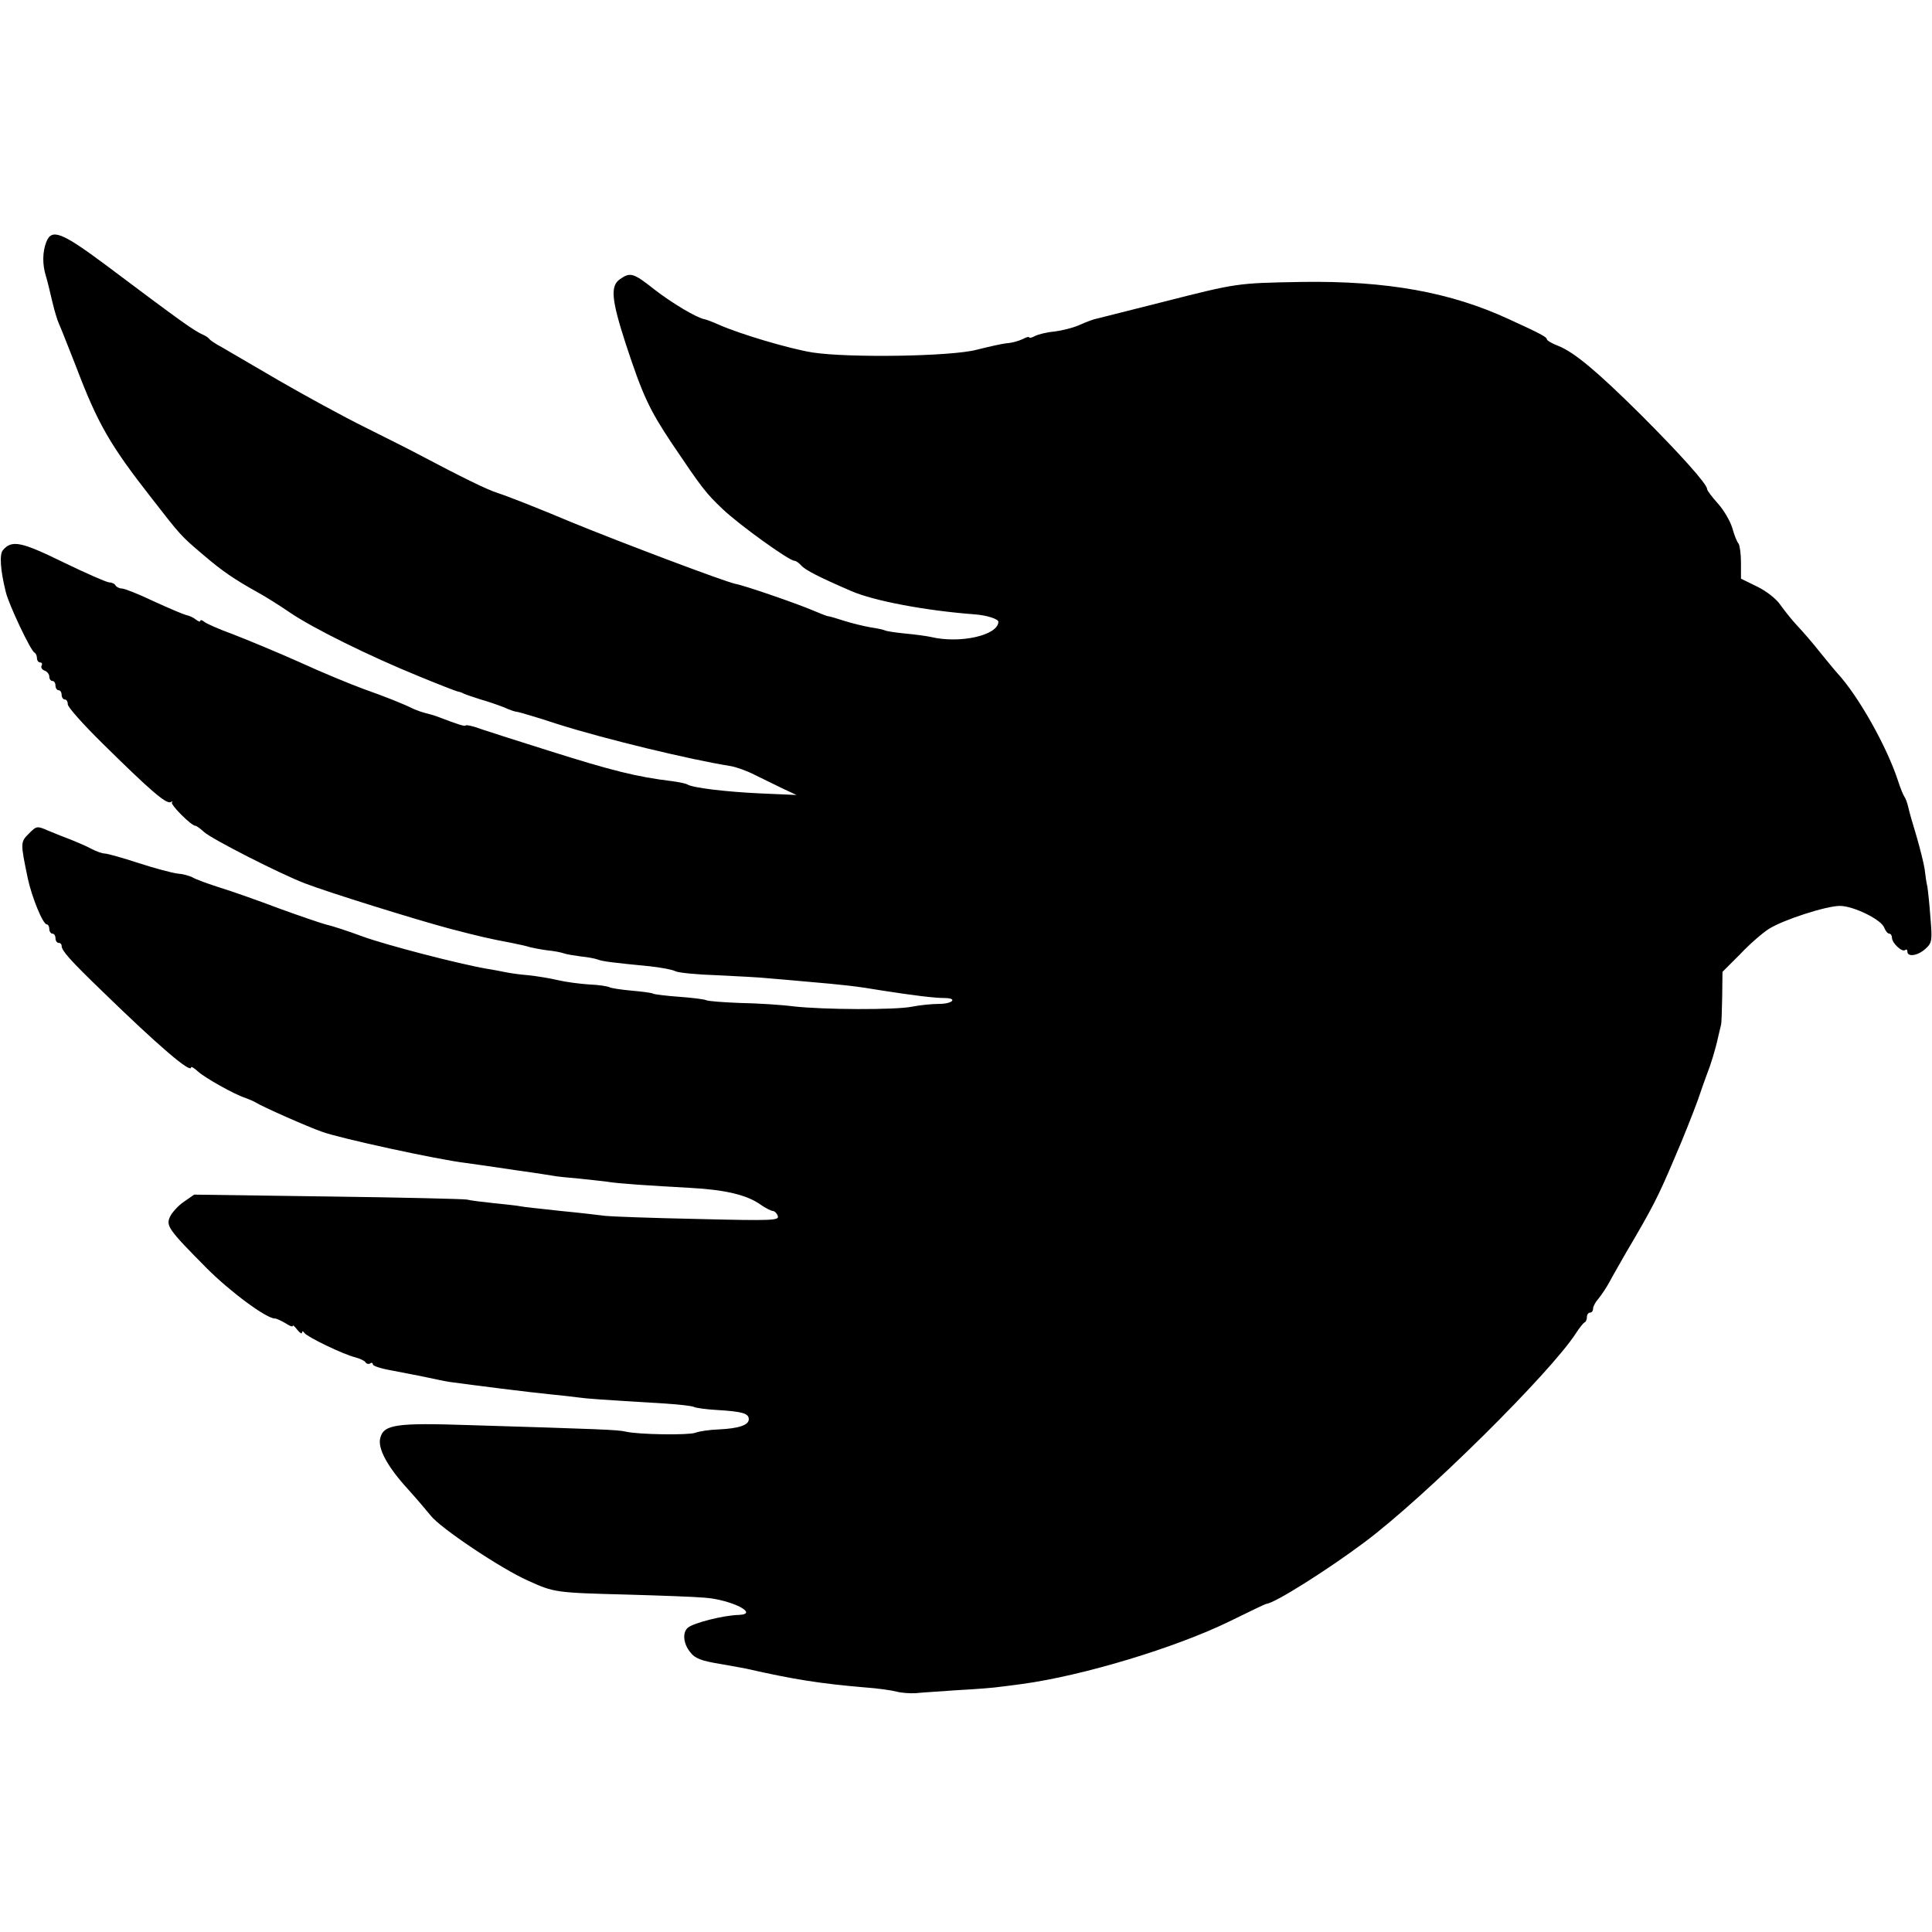
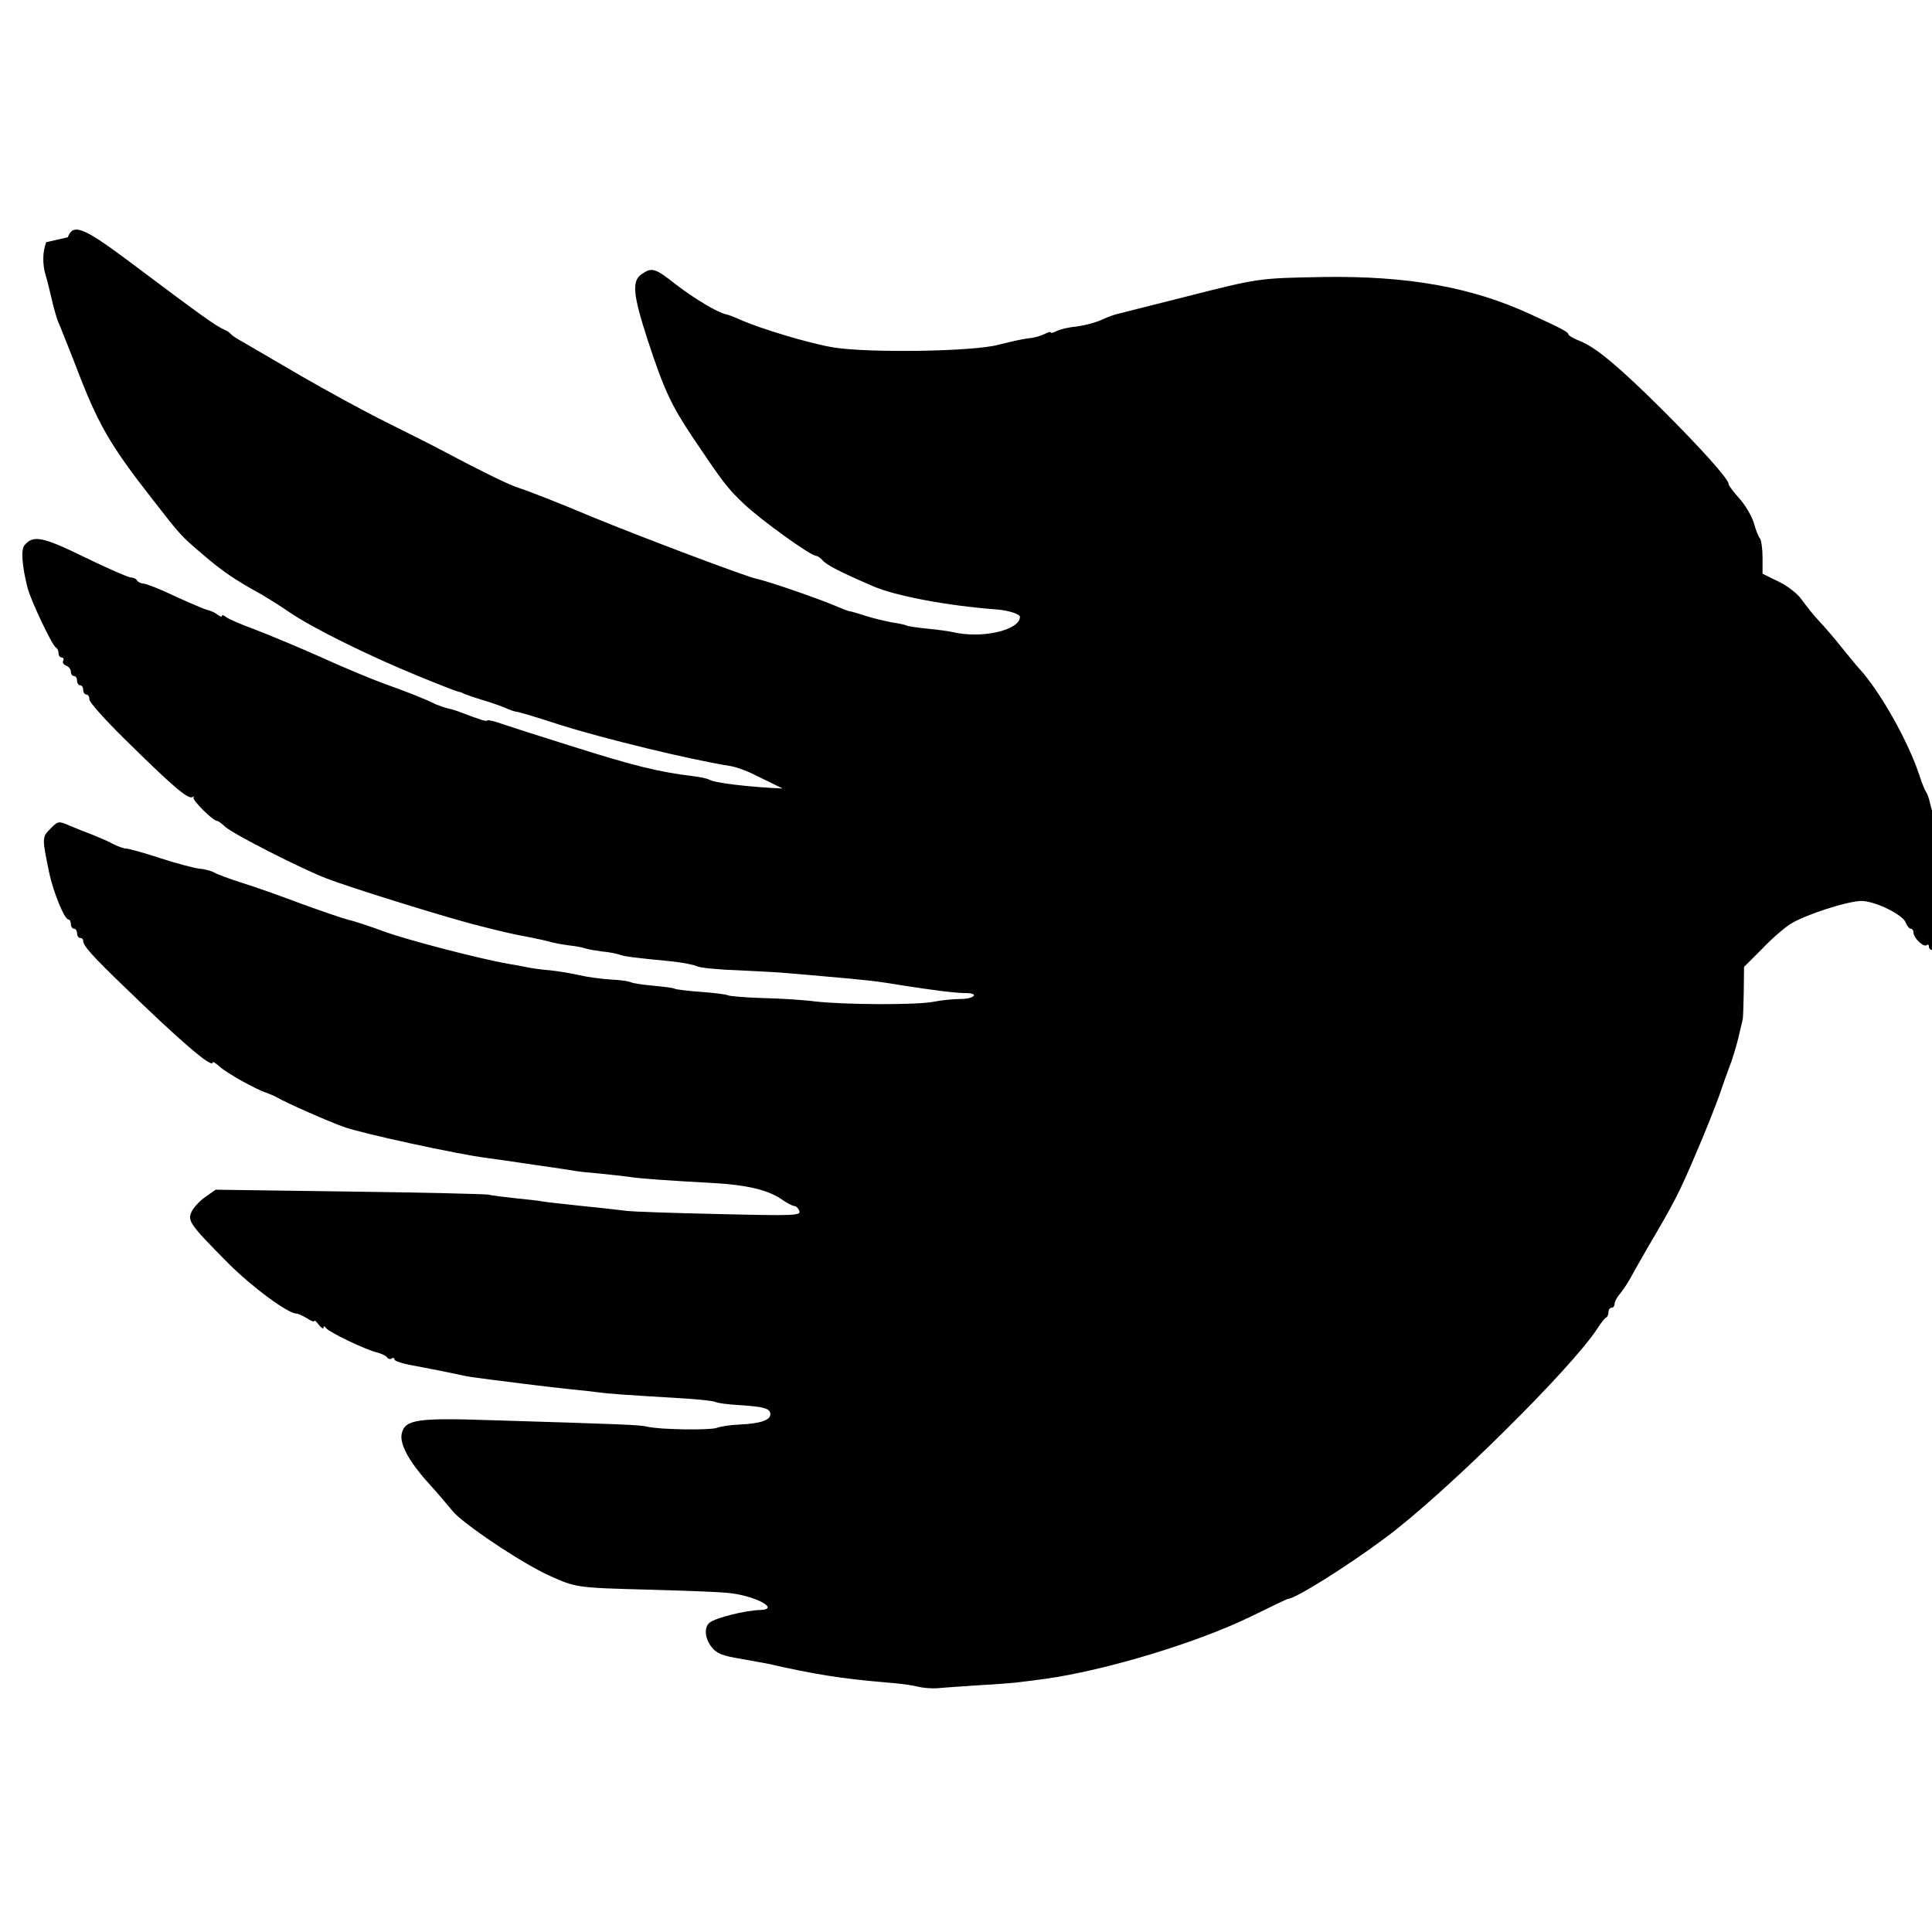
<svg xmlns="http://www.w3.org/2000/svg" version="1.0" width="627pt" height="627pt" viewBox="0 0 627 627" preserveAspectRatio="xMidYMid meet">
  <g transform="translate(0,627) scale(0.1,-0.1)" fill="#000000" stroke="none">
-     <path d="M150 5484 c-12 -31 -13 -72 -1 -110 5 -16 14 -54 21 -84 7 -30 17 -62 21 -70 4 -8 28 -69 54 -135 72 -190 111 -258 248 -433 94 -121 94 -121 167 -183 62 -53 100 -79 181 -124 20 -11 65 -39 100 -63 75 -51 257 -141 419 -207 63 -26 120 -48 125 -49 6 -1 15 -4 20 -7 6 -3 30 -11 55 -19 25 -7 59 -19 77 -26 17 -8 35 -14 40 -14 5 0 66 -18 136 -41 149 -47 425 -114 557 -135 19 -3 55 -16 80 -29 25 -12 65 -32 90 -44 l45 -21 -115 5 c-111 5 -221 18 -239 29 -4 3 -27 8 -51 11 -114 14 -191 33 -400 99 -96 30 -195 62 -219 70 -24 9 -46 14 -49 12 -4 -4 -18 0 -97 30 -11 4 -27 8 -35 10 -8 2 -23 7 -35 12 -41 20 -92 40 -165 66 -41 15 -136 54 -210 88 -74 33 -171 73 -215 90 -44 16 -85 34 -92 40 -7 6 -13 7 -13 3 0 -4 -6 -2 -14 4 -8 7 -22 13 -32 15 -11 3 -58 23 -106 45 -48 23 -94 41 -102 41 -8 0 -18 5 -21 10 -3 6 -13 10 -21 10 -7 0 -74 29 -148 65 -137 67 -168 74 -197 39 -11 -14 -8 -64 10 -136 10 -41 81 -191 93 -196 4 -2 8 -10 8 -18 0 -8 5 -14 11 -14 5 0 7 -5 4 -10 -3 -6 1 -13 9 -16 9 -3 16 -12 16 -20 0 -8 5 -14 10 -14 6 0 10 -7 10 -15 0 -8 5 -15 10 -15 6 0 10 -7 10 -15 0 -8 5 -15 10 -15 6 0 10 -7 10 -16 0 -9 51 -66 113 -127 153 -151 207 -198 221 -190 6 3 8 3 4 -1 -6 -7 63 -76 76 -76 4 0 16 -9 28 -20 25 -23 249 -137 328 -167 78 -30 358 -117 470 -147 100 -26 126 -32 200 -46 25 -5 52 -11 60 -14 8 -2 33 -7 55 -10 22 -2 47 -7 55 -10 8 -3 33 -7 55 -10 22 -2 47 -7 55 -10 15 -6 46 -10 170 -22 36 -4 73 -11 82 -16 10 -5 71 -11 135 -13 65 -3 141 -7 168 -10 28 -2 79 -7 115 -10 127 -11 166 -15 255 -30 97 -15 166 -24 203 -24 41 -1 22 -19 -20 -19 -24 0 -63 -4 -88 -9 -54 -11 -287 -10 -385 1 -38 5 -116 10 -172 11 -56 2 -106 6 -111 9 -6 3 -45 8 -87 11 -43 3 -81 8 -85 10 -4 3 -36 7 -70 10 -34 3 -66 8 -72 11 -5 3 -35 8 -65 9 -31 2 -77 8 -102 14 -25 6 -68 13 -96 16 -27 2 -61 7 -75 10 -14 3 -41 8 -60 11 -97 17 -326 77 -401 104 -46 17 -100 35 -119 39 -19 5 -89 29 -155 53 -66 25 -151 55 -190 67 -38 12 -79 27 -89 33 -11 6 -34 12 -50 13 -17 2 -74 17 -126 34 -52 17 -102 31 -110 31 -8 0 -28 7 -45 16 -16 9 -46 21 -65 29 -19 7 -52 20 -73 29 -37 16 -38 16 -63 -9 -28 -28 -28 -29 -4 -145 13 -61 49 -150 62 -150 4 0 8 -7 8 -15 0 -8 5 -15 10 -15 6 0 10 -7 10 -15 0 -8 5 -15 10 -15 6 0 10 -4 10 -10 0 -15 27 -46 135 -150 179 -174 285 -265 285 -244 0 4 10 -2 22 -13 23 -21 119 -75 154 -86 10 -4 26 -10 34 -15 22 -14 169 -79 215 -95 57 -21 374 -90 465 -101 19 -3 67 -9 105 -15 39 -6 88 -13 110 -16 22 -3 51 -8 65 -10 14 -3 54 -7 90 -10 36 -4 76 -8 90 -10 33 -6 140 -13 269 -20 114 -6 186 -23 230 -55 16 -11 34 -20 39 -20 5 0 13 -7 16 -16 6 -15 -17 -16 -261 -10 -148 3 -281 8 -298 10 -16 2 -82 10 -145 16 -63 7 -122 13 -130 15 -8 2 -46 6 -85 10 -38 4 -79 9 -90 12 -11 2 -215 7 -452 10 l-433 6 -33 -23 c-18 -12 -38 -34 -45 -48 -14 -30 -7 -41 119 -168 78 -78 196 -165 222 -163 4 0 19 -7 33 -15 13 -9 24 -13 24 -9 0 4 7 -2 15 -13 8 -10 15 -14 15 -9 0 6 3 6 8 -1 9 -13 127 -70 165 -79 15 -4 30 -11 33 -16 3 -5 10 -7 15 -4 5 4 9 2 9 -3 0 -5 28 -14 63 -20 34 -7 85 -16 112 -22 28 -6 61 -13 75 -15 64 -9 271 -35 325 -40 33 -3 74 -8 90 -10 28 -4 68 -7 284 -20 46 -3 88 -8 93 -11 5 -3 39 -8 76 -10 82 -5 102 -11 102 -30 0 -19 -33 -30 -98 -33 -30 -1 -63 -6 -76 -11 -23 -8 -184 -6 -226 4 -25 6 -83 8 -507 21 -238 8 -278 2 -289 -42 -9 -34 24 -94 90 -166 28 -31 61 -70 74 -86 30 -39 226 -171 316 -211 84 -38 87 -39 321 -45 105 -3 218 -7 251 -10 86 -6 180 -53 112 -56 -50 -1 -147 -26 -165 -41 -19 -15 -16 -52 7 -80 15 -20 35 -28 97 -38 43 -8 80 -14 83 -15 158 -36 244 -49 384 -61 44 -3 92 -10 106 -14 15 -4 42 -6 61 -5 19 2 81 6 139 10 58 3 120 8 138 11 17 2 49 6 70 9 198 27 498 118 672 203 63 31 117 57 120 57 27 2 198 110 317 199 195 145 606 552 688 680 11 17 23 32 27 34 5 2 8 10 8 18 0 8 5 14 10 14 6 0 10 6 10 13 0 7 8 22 18 33 9 11 26 36 36 55 10 19 34 60 52 92 88 149 105 183 156 303 31 71 65 158 78 194 12 36 26 74 30 85 10 24 27 78 36 120 4 17 8 33 9 38 2 4 3 44 4 90 l1 83 58 58 c31 33 73 69 92 81 47 30 187 75 231 75 44 0 136 -45 144 -71 4 -10 11 -19 16 -19 5 0 9 -6 9 -13 0 -18 34 -49 43 -40 4 3 7 1 7 -5 0 -19 34 -14 59 9 21 19 22 27 16 99 -3 43 -8 89 -10 102 -3 12 -7 39 -9 58 -3 19 -15 67 -26 105 -12 39 -24 81 -27 95 -3 14 -9 30 -13 35 -4 6 -13 28 -20 50 -36 111 -128 275 -197 350 -10 11 -36 43 -58 70 -22 28 -55 66 -73 85 -18 19 -42 50 -55 68 -12 18 -45 44 -74 58 l-53 26 0 52 c0 29 -4 56 -8 62 -5 5 -14 28 -20 50 -7 23 -28 59 -47 80 -19 21 -35 42 -35 47 0 16 -88 114 -214 240 -141 140 -216 203 -268 224 -21 8 -38 18 -38 22 0 7 -22 19 -123 65 -190 88 -397 125 -672 121 -213 -4 -207 -3 -455 -66 -107 -27 -202 -51 -210 -53 -8 -1 -33 -10 -55 -20 -22 -10 -59 -19 -83 -22 -24 -2 -52 -9 -62 -14 -11 -6 -20 -8 -20 -5 0 3 -9 1 -20 -5 -12 -6 -35 -13 -53 -14 -18 -2 -61 -12 -97 -21 -82 -22 -415 -27 -533 -9 -75 12 -237 60 -306 91 -18 8 -39 16 -45 17 -26 5 -105 52 -163 97 -68 54 -78 56 -111 33 -32 -22 -28 -66 19 -211 55 -167 76 -212 150 -323 97 -144 110 -161 164 -212 52 -50 216 -168 233 -168 5 0 15 -7 22 -15 13 -15 58 -38 162 -83 73 -32 242 -64 403 -76 38 -3 75 -15 75 -24 -1 -44 -125 -72 -220 -49 -14 3 -51 8 -83 11 -32 3 -62 8 -65 10 -4 2 -25 7 -47 10 -22 4 -60 13 -85 21 -25 8 -48 15 -52 15 -4 0 -29 10 -55 21 -50 21 -214 78 -246 84 -38 8 -381 138 -532 200 -107 45 -206 84 -240 95 -35 11 -116 51 -260 127 -22 12 -98 50 -170 86 -71 35 -197 104 -280 152 -82 48 -166 97 -185 108 -19 10 -37 22 -40 26 -3 4 -12 11 -20 14 -33 15 -69 41 -321 230 -140 104 -172 116 -189 71z" />
+     <path d="M150 5484 c-12 -31 -13 -72 -1 -110 5 -16 14 -54 21 -84 7 -30 17 -62 21 -70 4 -8 28 -69 54 -135 72 -190 111 -258 248 -433 94 -121 94 -121 167 -183 62 -53 100 -79 181 -124 20 -11 65 -39 100 -63 75 -51 257 -141 419 -207 63 -26 120 -48 125 -49 6 -1 15 -4 20 -7 6 -3 30 -11 55 -19 25 -7 59 -19 77 -26 17 -8 35 -14 40 -14 5 0 66 -18 136 -41 149 -47 425 -114 557 -135 19 -3 55 -16 80 -29 25 -12 65 -32 90 -44 c-111 5 -221 18 -239 29 -4 3 -27 8 -51 11 -114 14 -191 33 -400 99 -96 30 -195 62 -219 70 -24 9 -46 14 -49 12 -4 -4 -18 0 -97 30 -11 4 -27 8 -35 10 -8 2 -23 7 -35 12 -41 20 -92 40 -165 66 -41 15 -136 54 -210 88 -74 33 -171 73 -215 90 -44 16 -85 34 -92 40 -7 6 -13 7 -13 3 0 -4 -6 -2 -14 4 -8 7 -22 13 -32 15 -11 3 -58 23 -106 45 -48 23 -94 41 -102 41 -8 0 -18 5 -21 10 -3 6 -13 10 -21 10 -7 0 -74 29 -148 65 -137 67 -168 74 -197 39 -11 -14 -8 -64 10 -136 10 -41 81 -191 93 -196 4 -2 8 -10 8 -18 0 -8 5 -14 11 -14 5 0 7 -5 4 -10 -3 -6 1 -13 9 -16 9 -3 16 -12 16 -20 0 -8 5 -14 10 -14 6 0 10 -7 10 -15 0 -8 5 -15 10 -15 6 0 10 -7 10 -15 0 -8 5 -15 10 -15 6 0 10 -7 10 -16 0 -9 51 -66 113 -127 153 -151 207 -198 221 -190 6 3 8 3 4 -1 -6 -7 63 -76 76 -76 4 0 16 -9 28 -20 25 -23 249 -137 328 -167 78 -30 358 -117 470 -147 100 -26 126 -32 200 -46 25 -5 52 -11 60 -14 8 -2 33 -7 55 -10 22 -2 47 -7 55 -10 8 -3 33 -7 55 -10 22 -2 47 -7 55 -10 15 -6 46 -10 170 -22 36 -4 73 -11 82 -16 10 -5 71 -11 135 -13 65 -3 141 -7 168 -10 28 -2 79 -7 115 -10 127 -11 166 -15 255 -30 97 -15 166 -24 203 -24 41 -1 22 -19 -20 -19 -24 0 -63 -4 -88 -9 -54 -11 -287 -10 -385 1 -38 5 -116 10 -172 11 -56 2 -106 6 -111 9 -6 3 -45 8 -87 11 -43 3 -81 8 -85 10 -4 3 -36 7 -70 10 -34 3 -66 8 -72 11 -5 3 -35 8 -65 9 -31 2 -77 8 -102 14 -25 6 -68 13 -96 16 -27 2 -61 7 -75 10 -14 3 -41 8 -60 11 -97 17 -326 77 -401 104 -46 17 -100 35 -119 39 -19 5 -89 29 -155 53 -66 25 -151 55 -190 67 -38 12 -79 27 -89 33 -11 6 -34 12 -50 13 -17 2 -74 17 -126 34 -52 17 -102 31 -110 31 -8 0 -28 7 -45 16 -16 9 -46 21 -65 29 -19 7 -52 20 -73 29 -37 16 -38 16 -63 -9 -28 -28 -28 -29 -4 -145 13 -61 49 -150 62 -150 4 0 8 -7 8 -15 0 -8 5 -15 10 -15 6 0 10 -7 10 -15 0 -8 5 -15 10 -15 6 0 10 -4 10 -10 0 -15 27 -46 135 -150 179 -174 285 -265 285 -244 0 4 10 -2 22 -13 23 -21 119 -75 154 -86 10 -4 26 -10 34 -15 22 -14 169 -79 215 -95 57 -21 374 -90 465 -101 19 -3 67 -9 105 -15 39 -6 88 -13 110 -16 22 -3 51 -8 65 -10 14 -3 54 -7 90 -10 36 -4 76 -8 90 -10 33 -6 140 -13 269 -20 114 -6 186 -23 230 -55 16 -11 34 -20 39 -20 5 0 13 -7 16 -16 6 -15 -17 -16 -261 -10 -148 3 -281 8 -298 10 -16 2 -82 10 -145 16 -63 7 -122 13 -130 15 -8 2 -46 6 -85 10 -38 4 -79 9 -90 12 -11 2 -215 7 -452 10 l-433 6 -33 -23 c-18 -12 -38 -34 -45 -48 -14 -30 -7 -41 119 -168 78 -78 196 -165 222 -163 4 0 19 -7 33 -15 13 -9 24 -13 24 -9 0 4 7 -2 15 -13 8 -10 15 -14 15 -9 0 6 3 6 8 -1 9 -13 127 -70 165 -79 15 -4 30 -11 33 -16 3 -5 10 -7 15 -4 5 4 9 2 9 -3 0 -5 28 -14 63 -20 34 -7 85 -16 112 -22 28 -6 61 -13 75 -15 64 -9 271 -35 325 -40 33 -3 74 -8 90 -10 28 -4 68 -7 284 -20 46 -3 88 -8 93 -11 5 -3 39 -8 76 -10 82 -5 102 -11 102 -30 0 -19 -33 -30 -98 -33 -30 -1 -63 -6 -76 -11 -23 -8 -184 -6 -226 4 -25 6 -83 8 -507 21 -238 8 -278 2 -289 -42 -9 -34 24 -94 90 -166 28 -31 61 -70 74 -86 30 -39 226 -171 316 -211 84 -38 87 -39 321 -45 105 -3 218 -7 251 -10 86 -6 180 -53 112 -56 -50 -1 -147 -26 -165 -41 -19 -15 -16 -52 7 -80 15 -20 35 -28 97 -38 43 -8 80 -14 83 -15 158 -36 244 -49 384 -61 44 -3 92 -10 106 -14 15 -4 42 -6 61 -5 19 2 81 6 139 10 58 3 120 8 138 11 17 2 49 6 70 9 198 27 498 118 672 203 63 31 117 57 120 57 27 2 198 110 317 199 195 145 606 552 688 680 11 17 23 32 27 34 5 2 8 10 8 18 0 8 5 14 10 14 6 0 10 6 10 13 0 7 8 22 18 33 9 11 26 36 36 55 10 19 34 60 52 92 88 149 105 183 156 303 31 71 65 158 78 194 12 36 26 74 30 85 10 24 27 78 36 120 4 17 8 33 9 38 2 4 3 44 4 90 l1 83 58 58 c31 33 73 69 92 81 47 30 187 75 231 75 44 0 136 -45 144 -71 4 -10 11 -19 16 -19 5 0 9 -6 9 -13 0 -18 34 -49 43 -40 4 3 7 1 7 -5 0 -19 34 -14 59 9 21 19 22 27 16 99 -3 43 -8 89 -10 102 -3 12 -7 39 -9 58 -3 19 -15 67 -26 105 -12 39 -24 81 -27 95 -3 14 -9 30 -13 35 -4 6 -13 28 -20 50 -36 111 -128 275 -197 350 -10 11 -36 43 -58 70 -22 28 -55 66 -73 85 -18 19 -42 50 -55 68 -12 18 -45 44 -74 58 l-53 26 0 52 c0 29 -4 56 -8 62 -5 5 -14 28 -20 50 -7 23 -28 59 -47 80 -19 21 -35 42 -35 47 0 16 -88 114 -214 240 -141 140 -216 203 -268 224 -21 8 -38 18 -38 22 0 7 -22 19 -123 65 -190 88 -397 125 -672 121 -213 -4 -207 -3 -455 -66 -107 -27 -202 -51 -210 -53 -8 -1 -33 -10 -55 -20 -22 -10 -59 -19 -83 -22 -24 -2 -52 -9 -62 -14 -11 -6 -20 -8 -20 -5 0 3 -9 1 -20 -5 -12 -6 -35 -13 -53 -14 -18 -2 -61 -12 -97 -21 -82 -22 -415 -27 -533 -9 -75 12 -237 60 -306 91 -18 8 -39 16 -45 17 -26 5 -105 52 -163 97 -68 54 -78 56 -111 33 -32 -22 -28 -66 19 -211 55 -167 76 -212 150 -323 97 -144 110 -161 164 -212 52 -50 216 -168 233 -168 5 0 15 -7 22 -15 13 -15 58 -38 162 -83 73 -32 242 -64 403 -76 38 -3 75 -15 75 -24 -1 -44 -125 -72 -220 -49 -14 3 -51 8 -83 11 -32 3 -62 8 -65 10 -4 2 -25 7 -47 10 -22 4 -60 13 -85 21 -25 8 -48 15 -52 15 -4 0 -29 10 -55 21 -50 21 -214 78 -246 84 -38 8 -381 138 -532 200 -107 45 -206 84 -240 95 -35 11 -116 51 -260 127 -22 12 -98 50 -170 86 -71 35 -197 104 -280 152 -82 48 -166 97 -185 108 -19 10 -37 22 -40 26 -3 4 -12 11 -20 14 -33 15 -69 41 -321 230 -140 104 -172 116 -189 71z" />
  </g>
</svg>